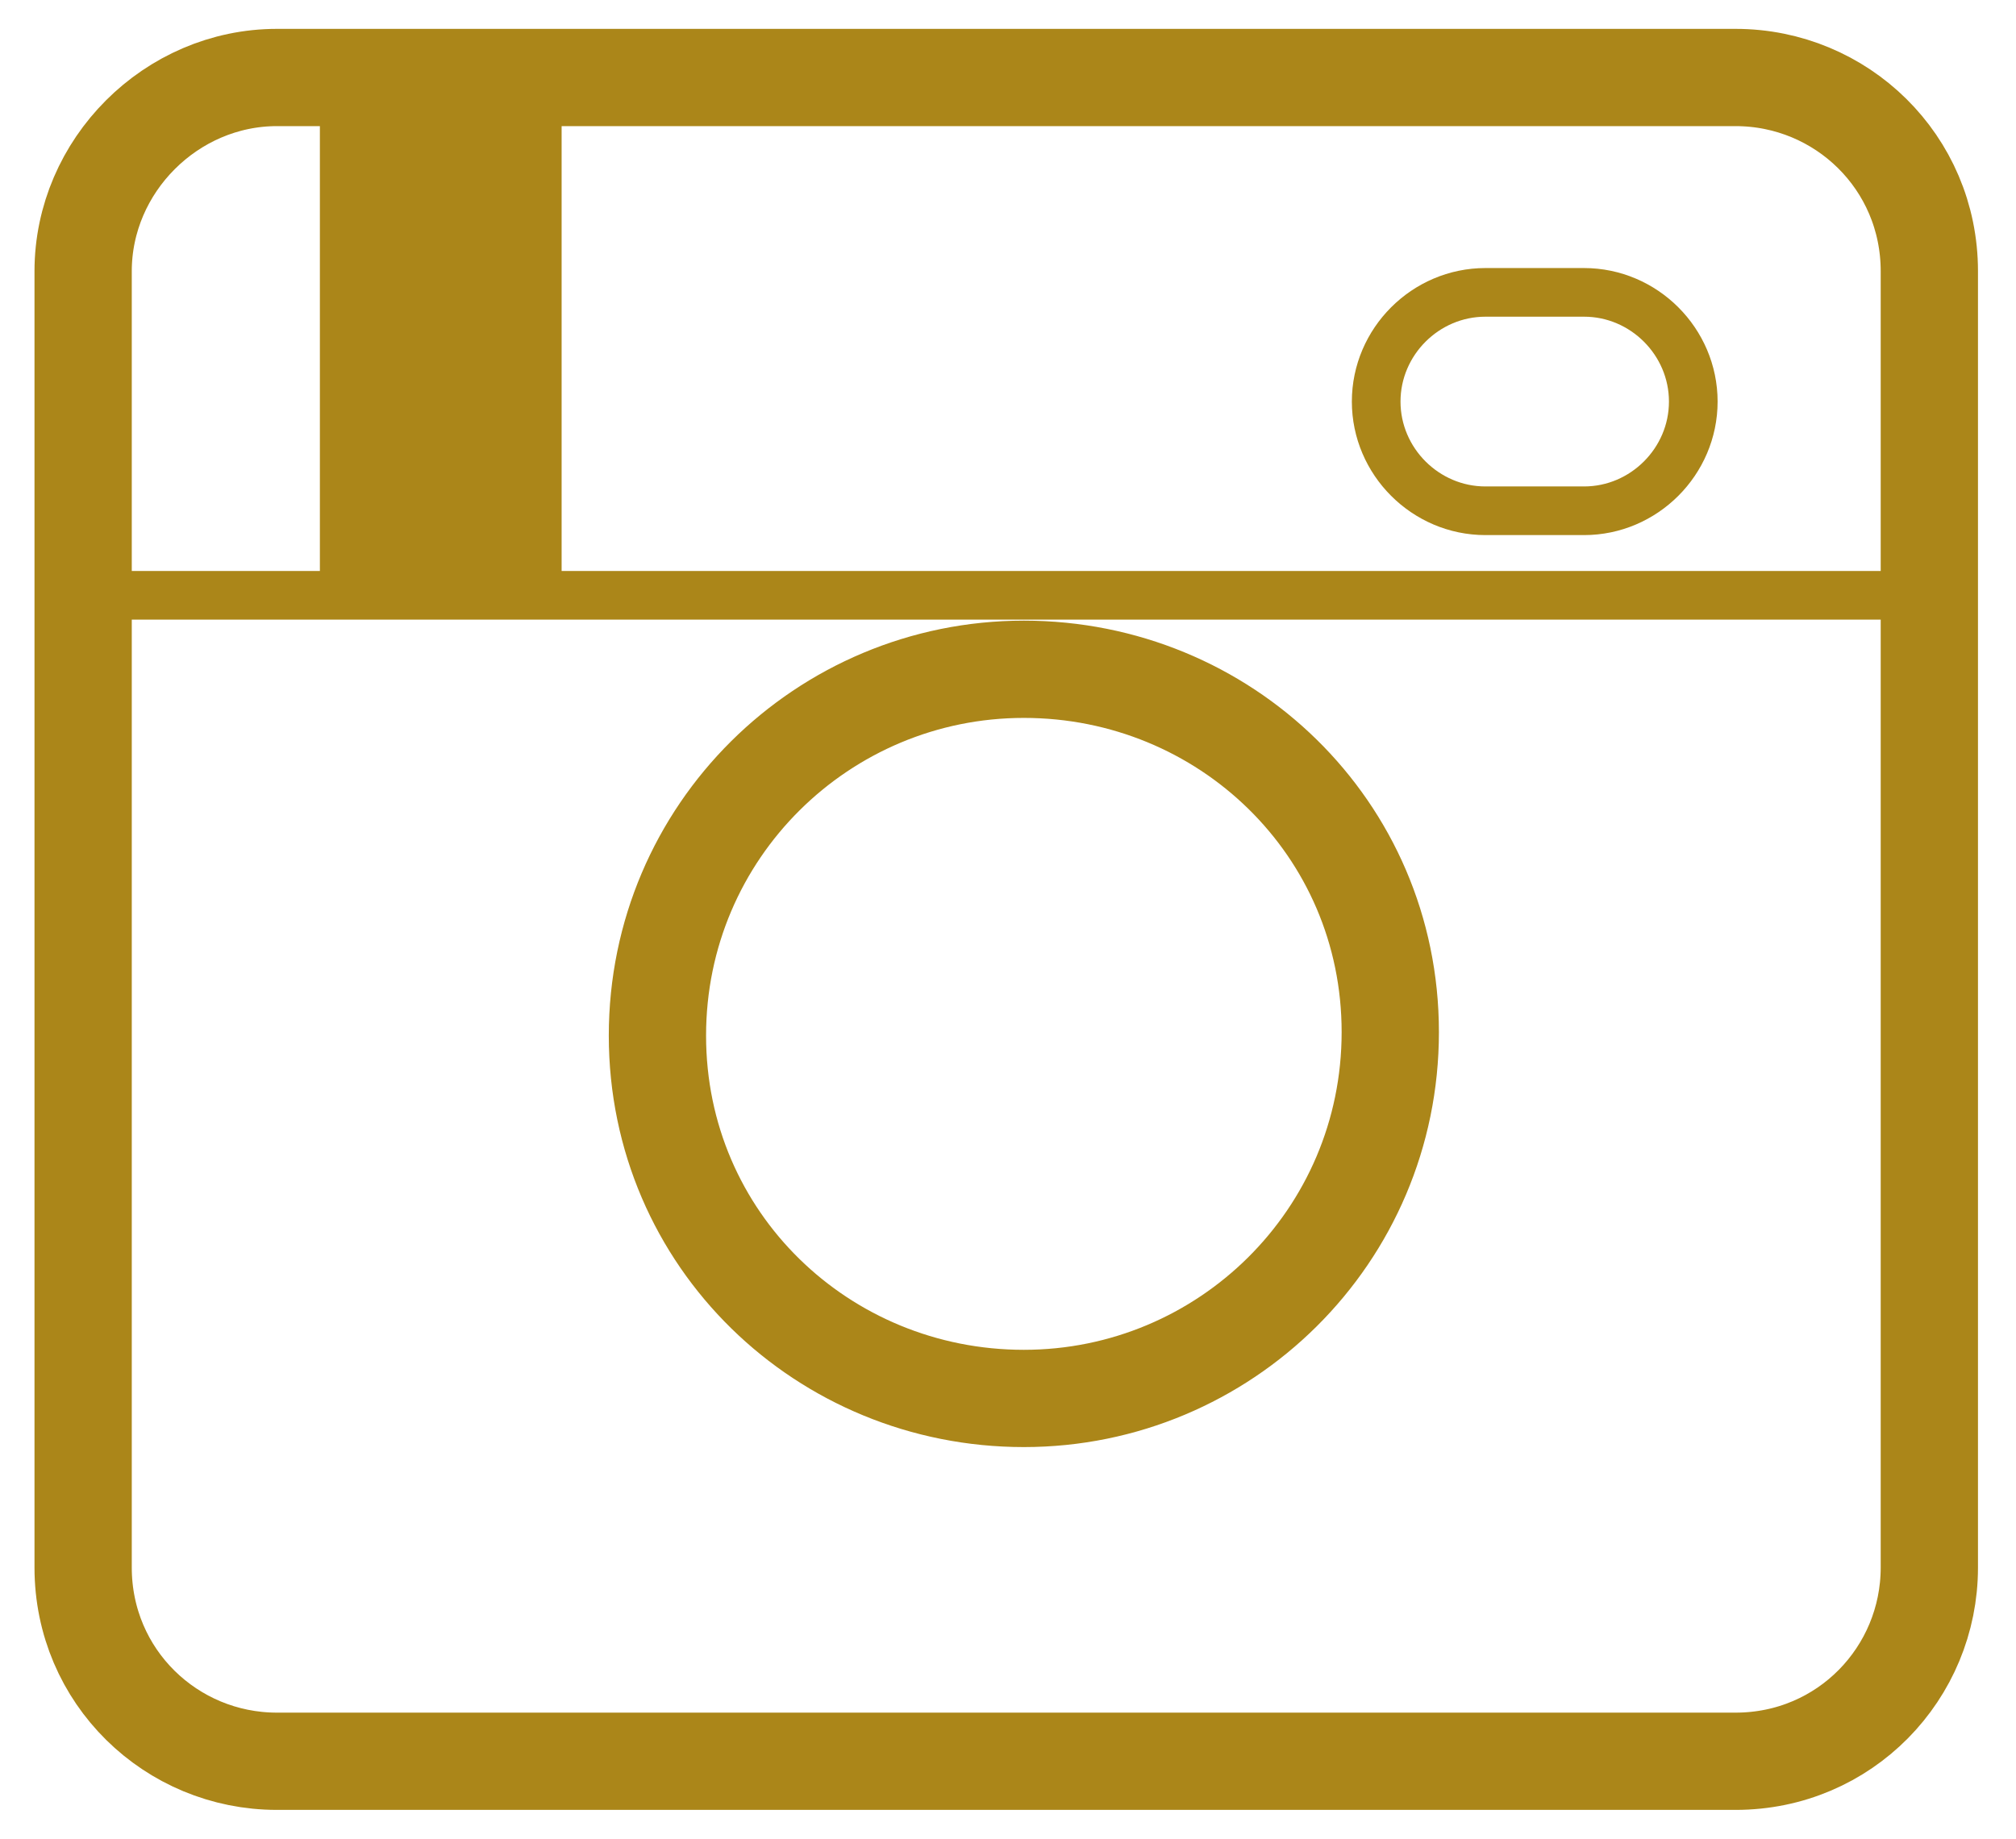
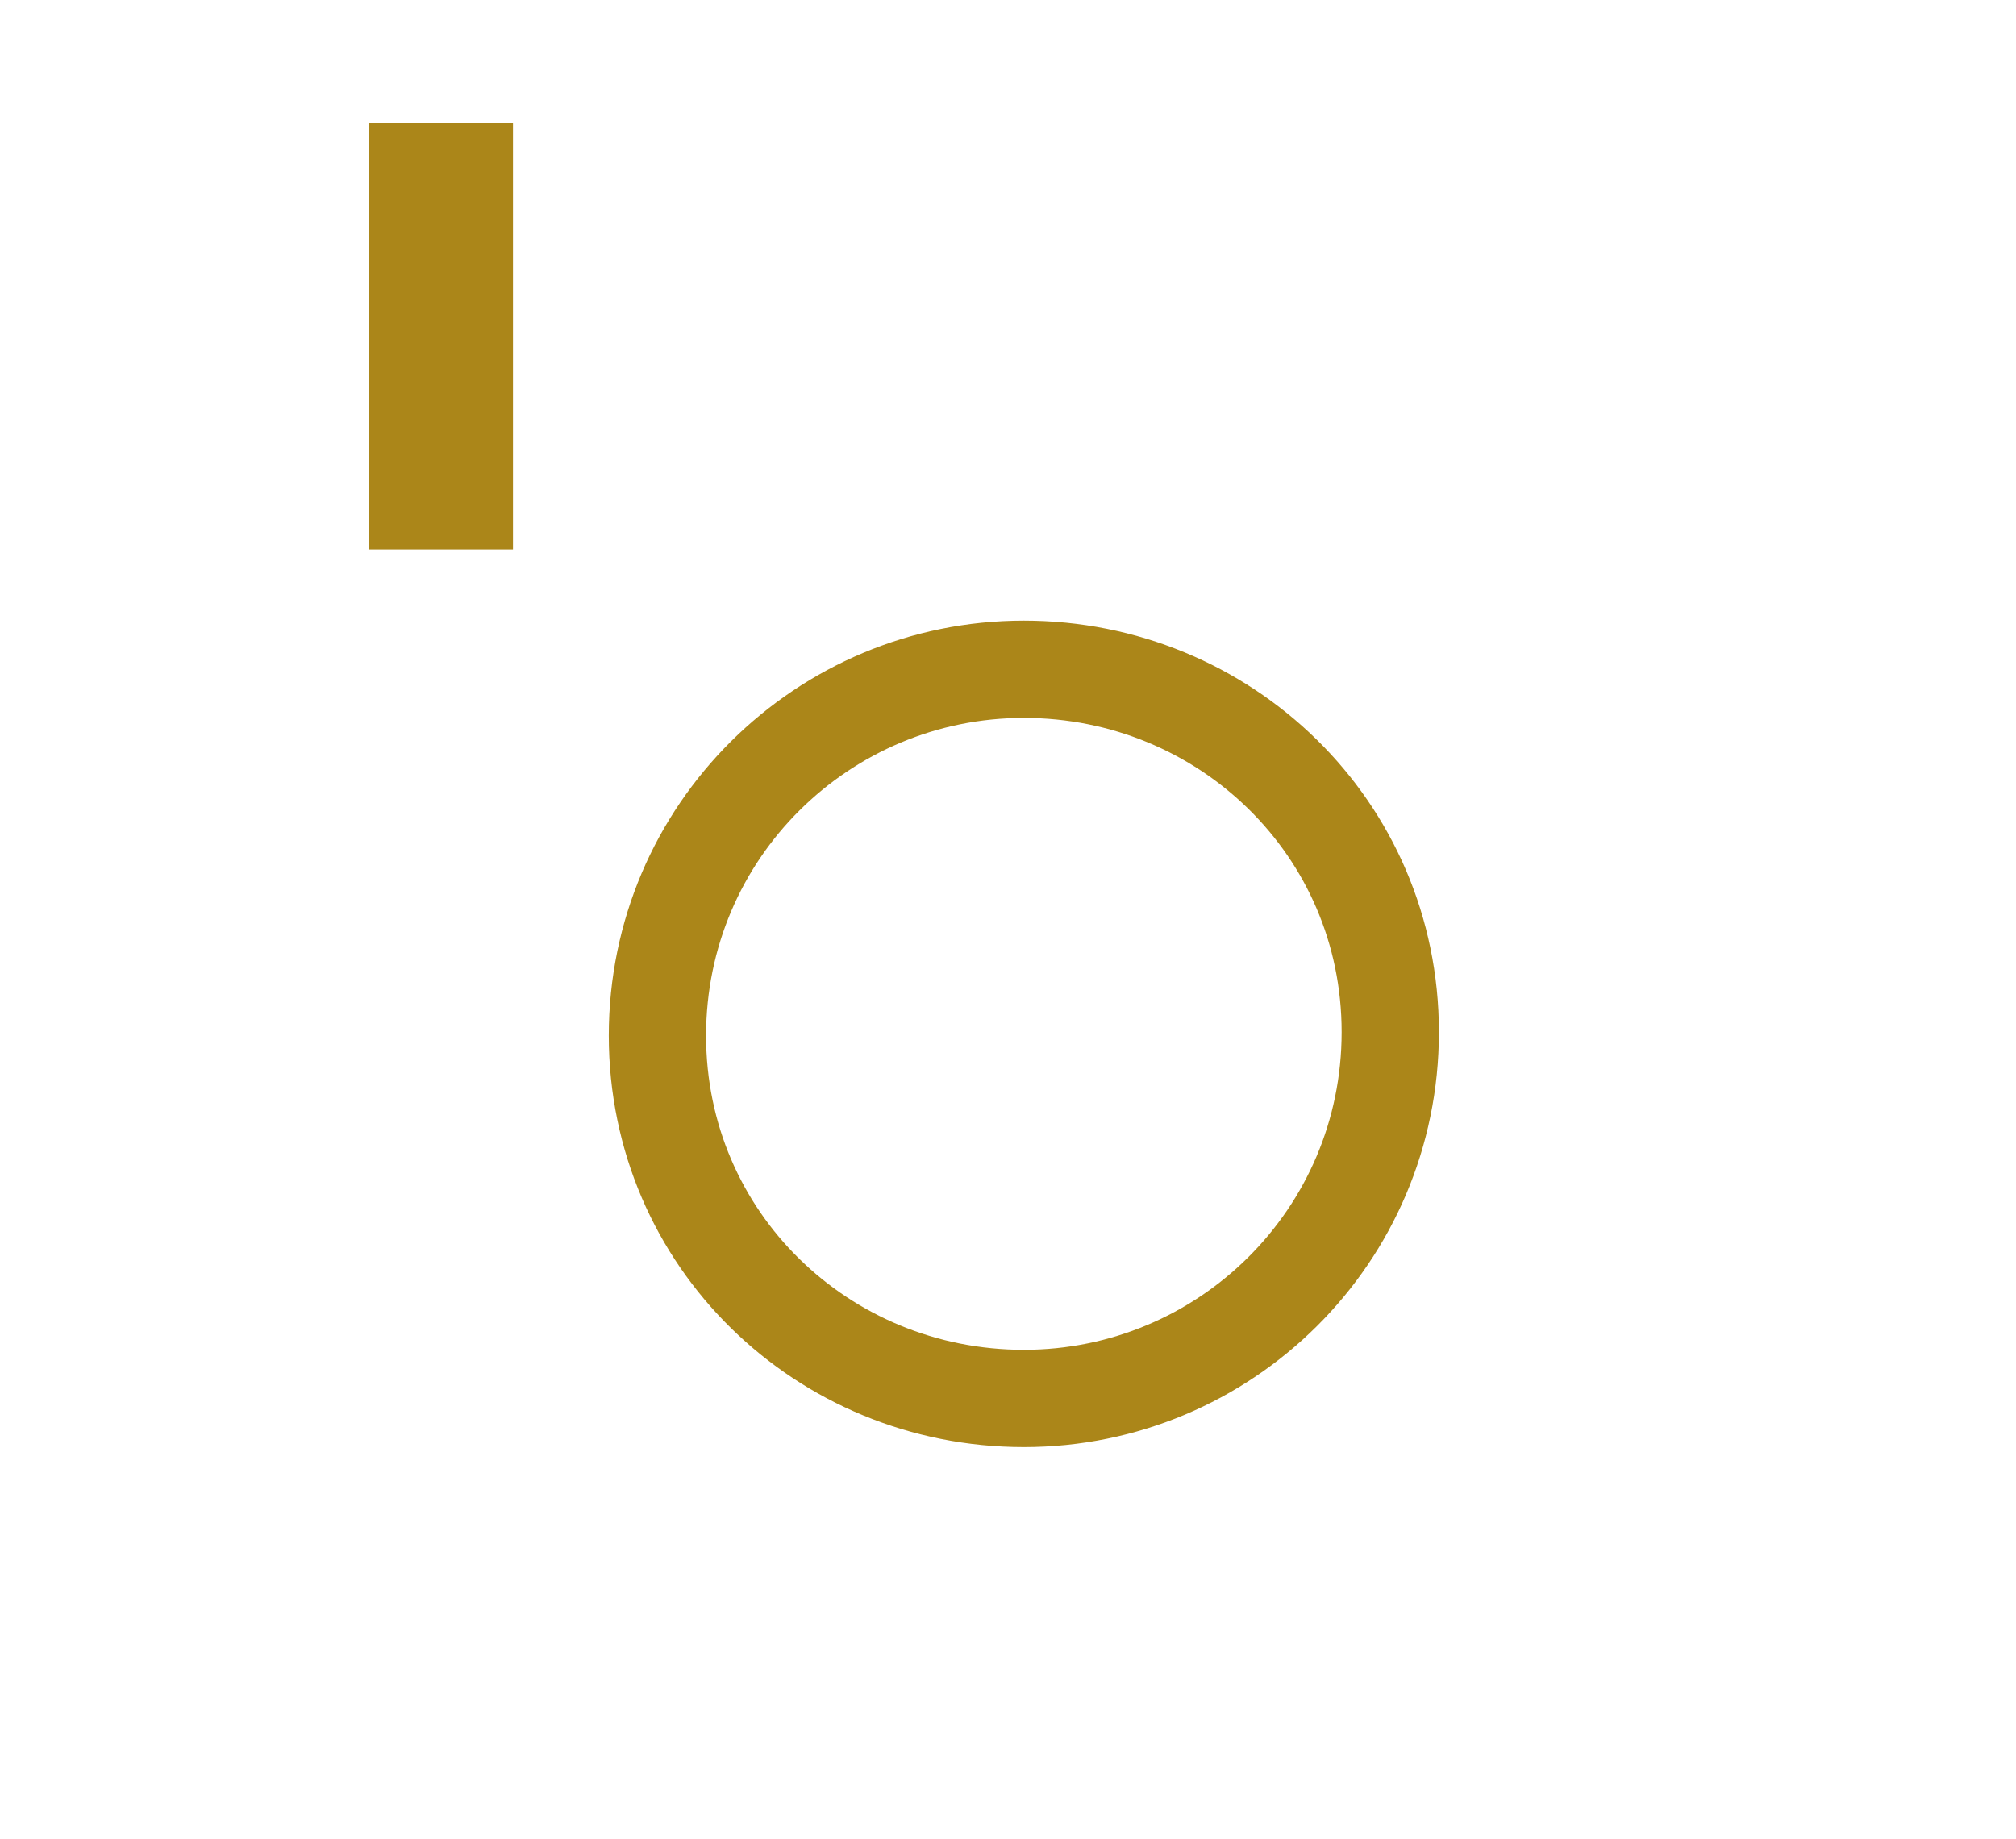
<svg xmlns="http://www.w3.org/2000/svg" xmlns:xlink="http://www.w3.org/1999/xlink" version="1.1" id="Layer_1" x="0px" y="0px" viewBox="0 0 56.7 52.2" style="enable-background:new 0 0 56.7 52.2;" xml:space="preserve" width="57" height="52">
  <style type="text/css">
	.st0{clip-path:url(#SVGID_00000090266625703615704240000015385620966058747321_);fill:none;stroke:#AB8619;stroke-width:2.761;}
	.st1{fill:#AB8619;}
	.st2{clip-path:url(#SVGID_00000078736330520276959480000004284847859930240408_);fill:none;stroke:#AB8619;stroke-width:2.761;}
	.st3{clip-path:url(#SVGID_00000078736330520276959480000004284847859930240408_);fill:none;stroke:#AB8619;stroke-width:1.381;}
</style>
  <g>
    <defs>
      <rect id="SVGID_1_" x="0.7" y="0.8" width="55.2" height="50.6" />
    </defs>
    <clipPath id="SVGID_00000119080133979338424460000015591026496346378644_">
      <use xlink:href="#SVGID_1_" style="overflow:visible;" />
    </clipPath>
-     <path style="clip-path:url(#SVGID_00000119080133979338424460000015591026496346378644_);fill:none;stroke:#AB8619;stroke-width:2.761;" d="   M7.6,2.2c-3,0-5.5,2.5-5.5,5.5v36.8c0,3.1,2.5,5.5,5.5,5.5h41.4c3.1,0,5.5-2.5,5.5-5.5V7.7c0-3.1-2.5-5.5-5.5-5.5H7.6z" />
    <path style="clip-path:url(#SVGID_00000119080133979338424460000015591026496346378644_);fill:none;stroke:#AB8619;stroke-width:2.761;" d="   M28.8,39.7c5.7,0,10.4-4.6,10.4-10.4S34.5,19,28.8,19s-10.4,4.6-10.4,10.4S23.1,39.7,28.8,39.7z" />
  </g>
  <rect x="10.2" y="3.5" class="st1" width="4.1" height="12.1" />
  <g>
    <defs>
-       <rect id="SVGID_00000041992745901107003470000009303774128850294441_" x="0.7" y="0.8" width="55.2" height="50.6" />
-     </defs>
+       </defs>
    <clipPath id="SVGID_00000160155261537729871310000012680362821601053323_">
      <use xlink:href="#SVGID_00000041992745901107003470000009303774128850294441_" style="overflow:visible;" />
    </clipPath>
    <rect x="10.2" y="3.5" style="clip-path:url(#SVGID_00000160155261537729871310000012680362821601053323_);fill:none;stroke:#AB8619;stroke-width:2.761;" width="4.1" height="12.1" />
    <path style="clip-path:url(#SVGID_00000160155261537729871310000012680362821601053323_);fill:none;stroke:#AB8619;stroke-width:1.381;" d="   M41.9,8.3c-1.7,0-3.1,1.4-3.1,3.1c0,1.7,1.4,3.1,3.1,3.1h2.8c1.7,0,3.1-1.4,3.1-3.1c0-1.7-1.4-3.1-3.1-3.1H41.9z" />
-     <line style="clip-path:url(#SVGID_00000160155261537729871310000012680362821601053323_);fill:none;stroke:#AB8619;stroke-width:1.381;" x1="1.2" y1="16.9" x2="54.3" y2="16.9" />
  </g>
</svg>